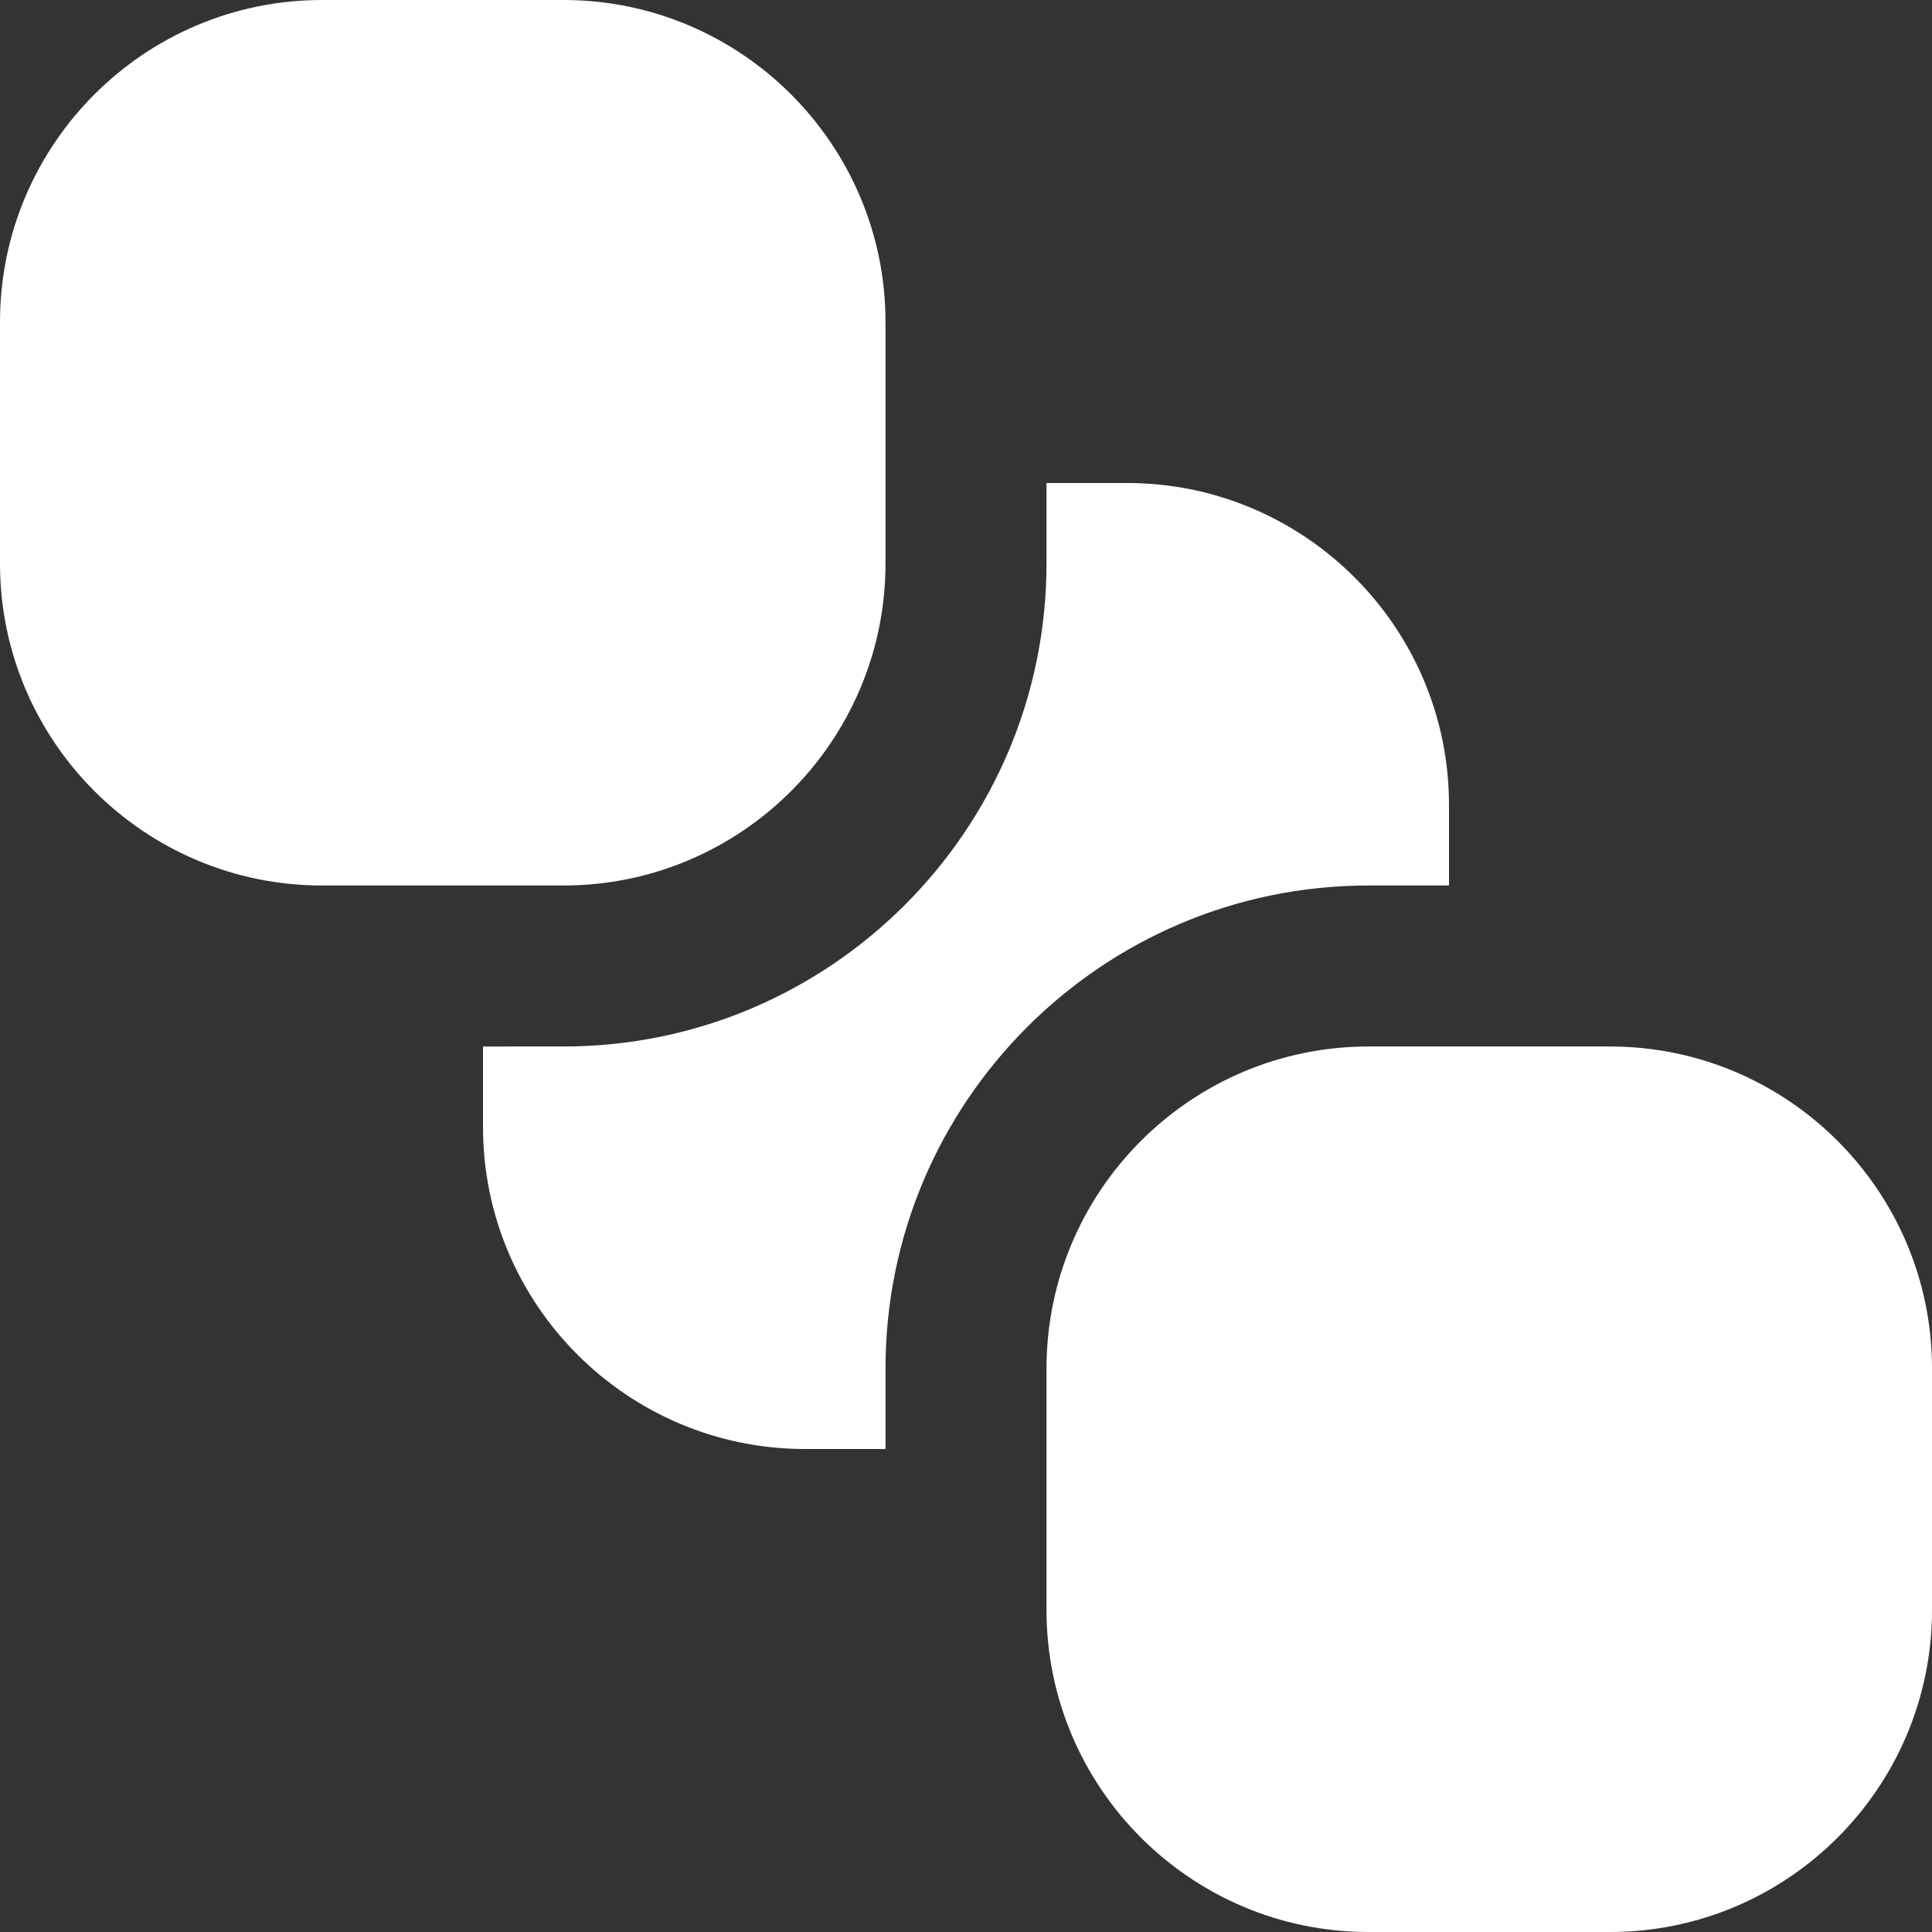
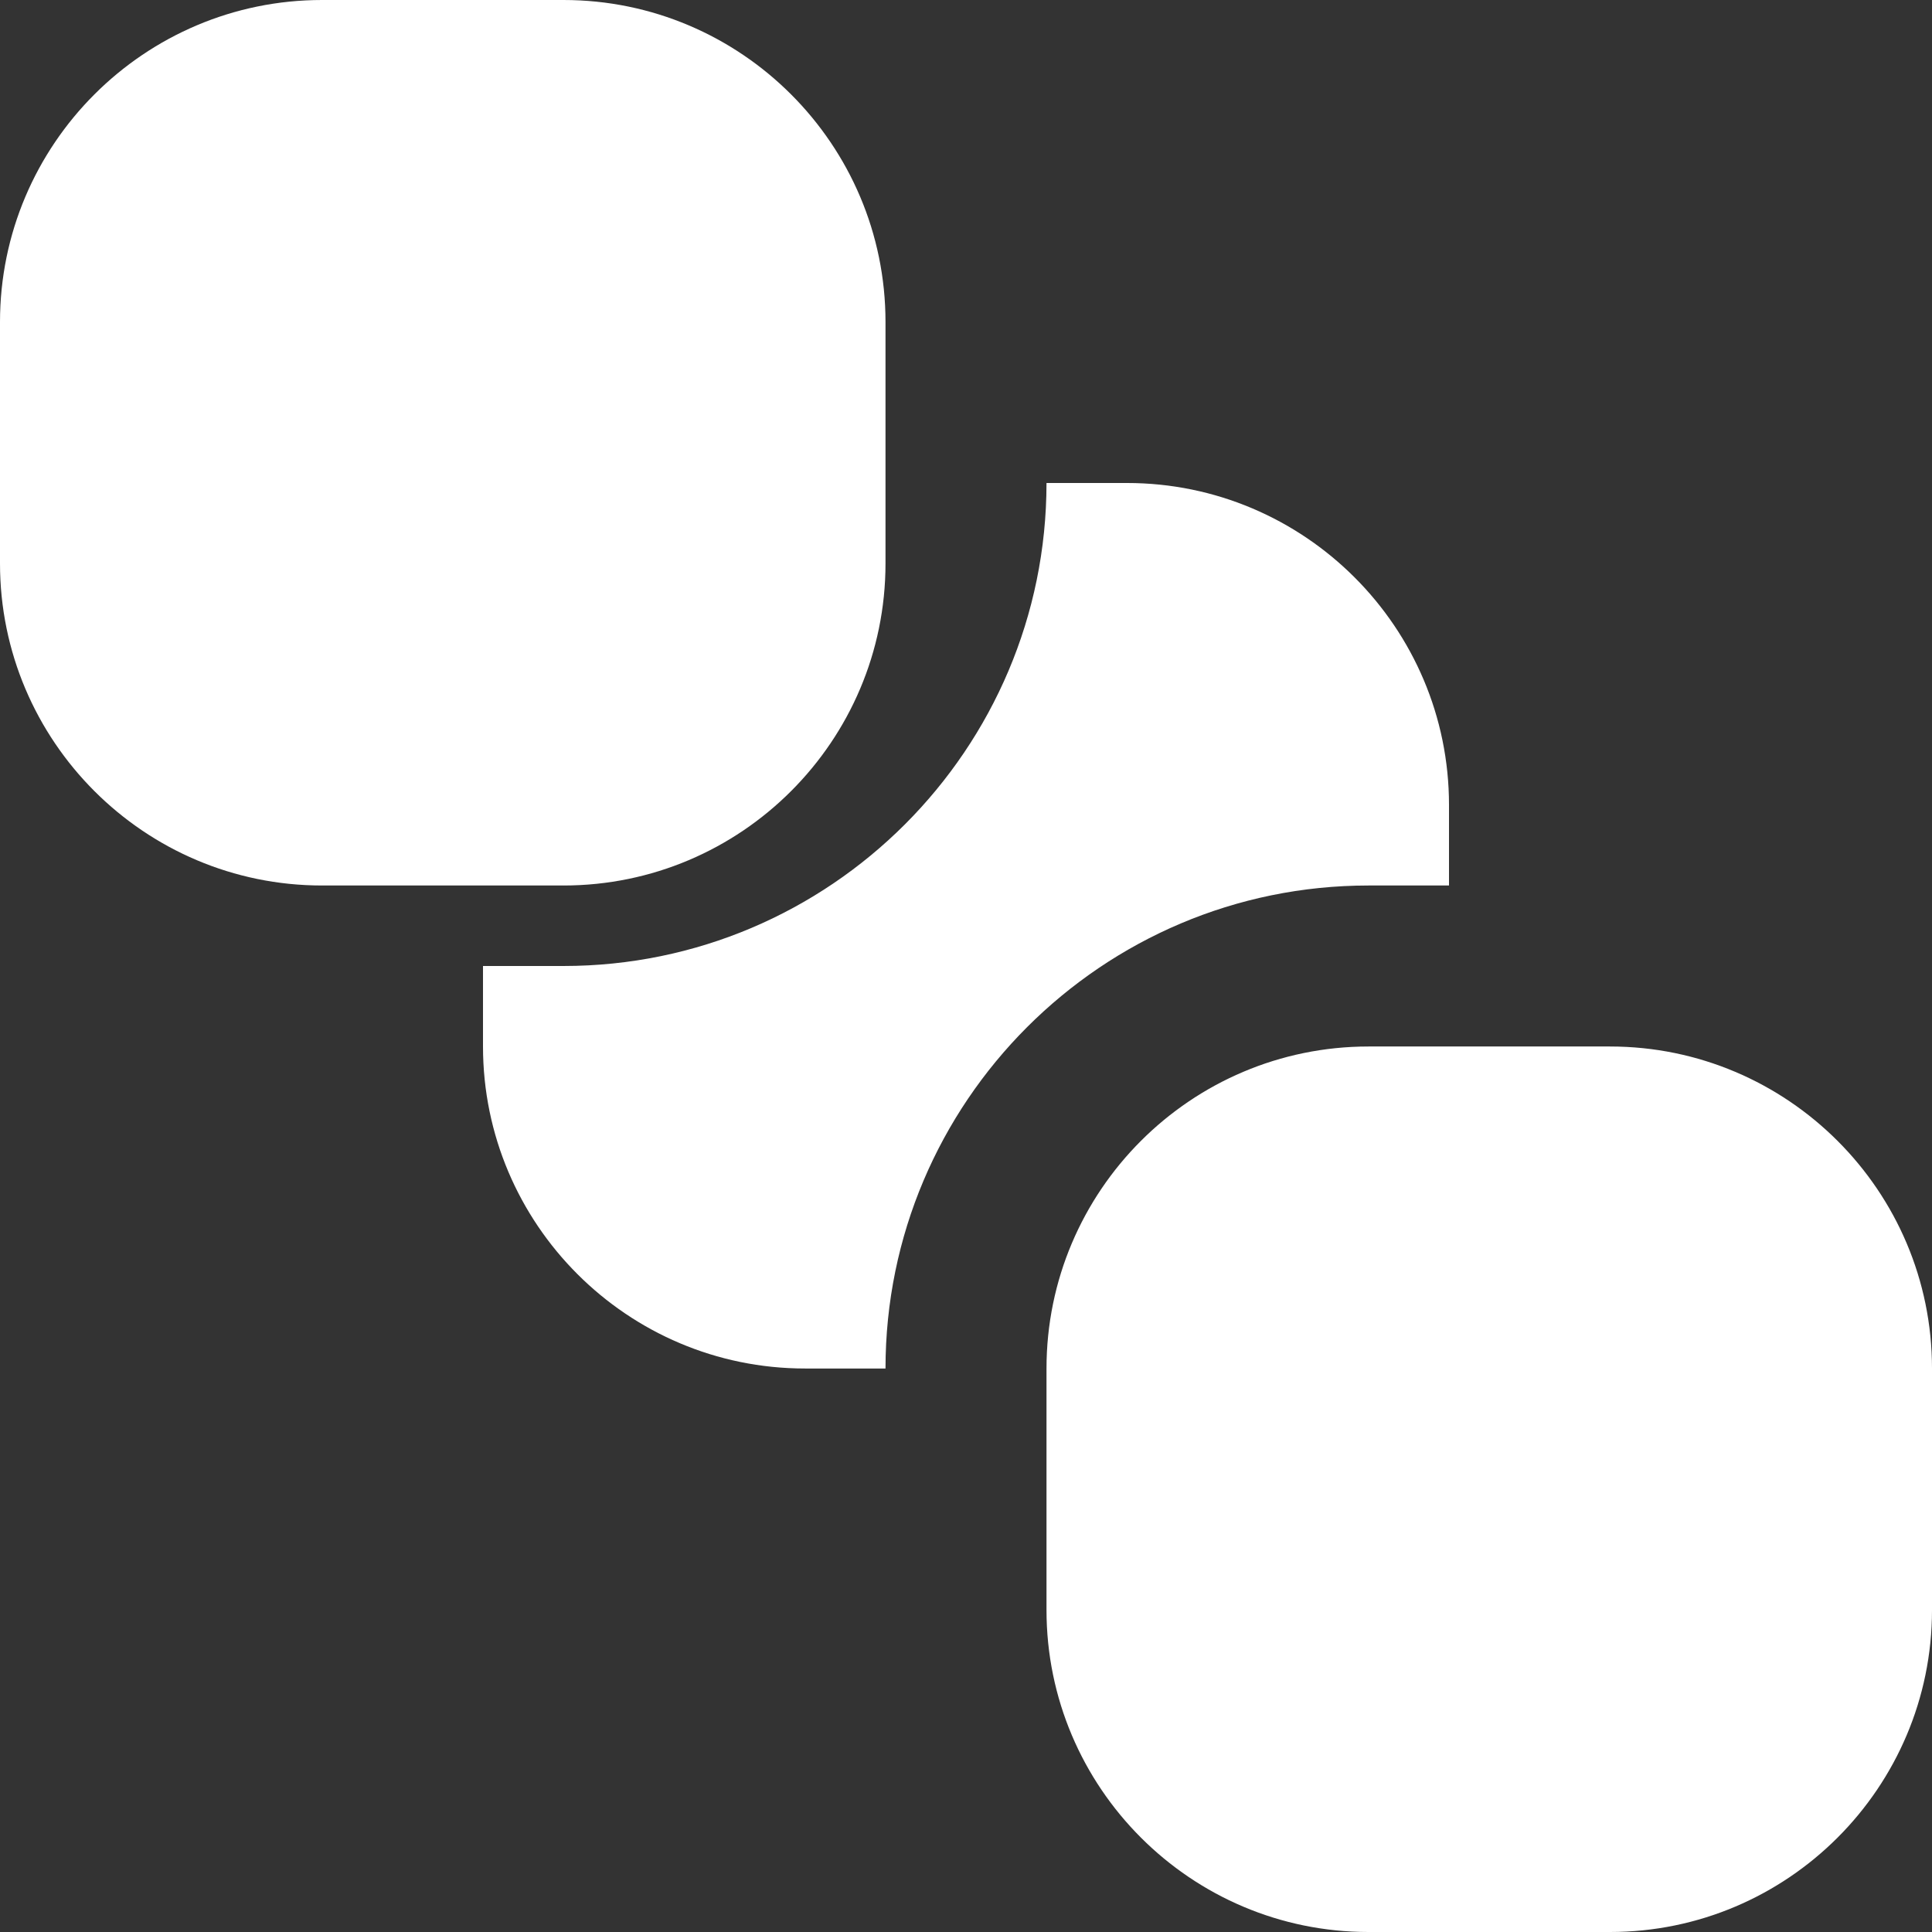
<svg xmlns="http://www.w3.org/2000/svg" width="512" height="512" x="0" y="0" viewBox="0 0 24 24" style="enable-background:new 0 0 512 512" xml:space="preserve" class="">
  <rect x="0" y="0" width="24" height="24" fill="#333333" stroke="none" />
  <g>
-     <path d="M7 11H4c-2.206 0-4-1.794-4-4V4c0-2.206 1.794-4 4-4h3c2.206 0 4 1.794 4 4v3c0 2.206-1.794 4-4 4Zm13 13h-3c-2.206 0-4-1.794-4-4v-3c0-2.206 1.794-4 4-4h3c2.206 0 4 1.794 4 4v3c0 2.206-1.794 4-4 4Zm-9-7c0-3.309 2.691-6 6-6h1v-1c0-2.206-1.794-4-4-4h-1v1c0 3.309-2.691 6-6 6H6v1c0 2.206 1.794 4 4 4h1v-1Z" fill="#ffffff" opacity="1" data-original="#000000" class="" />
+     <path d="M7 11H4c-2.206 0-4-1.794-4-4V4c0-2.206 1.794-4 4-4h3c2.206 0 4 1.794 4 4v3c0 2.206-1.794 4-4 4Zm13 13h-3c-2.206 0-4-1.794-4-4v-3c0-2.206 1.794-4 4-4h3c2.206 0 4 1.794 4 4v3c0 2.206-1.794 4-4 4Zm-9-7c0-3.309 2.691-6 6-6h1v-1c0-2.206-1.794-4-4-4h-1c0 3.309-2.691 6-6 6H6v1c0 2.206 1.794 4 4 4h1v-1Z" fill="#ffffff" opacity="1" data-original="#000000" class="" />
  </g>
</svg>